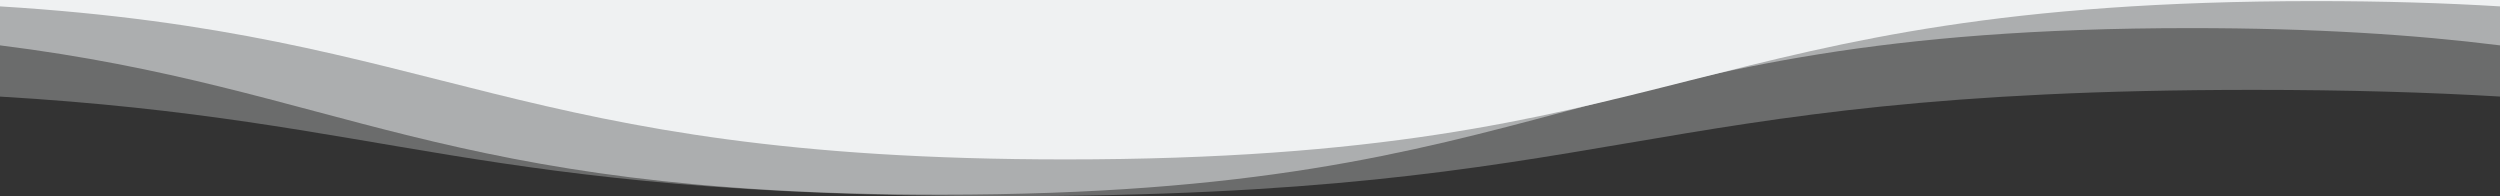
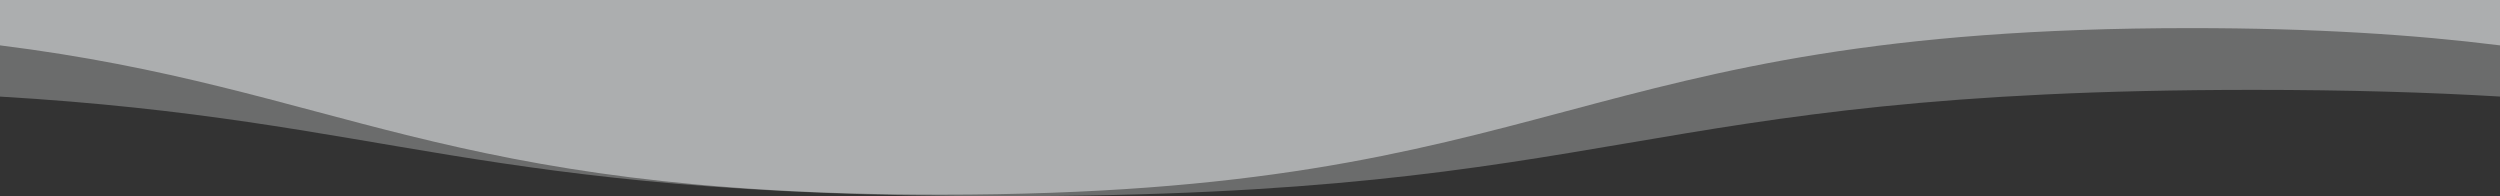
<svg xmlns="http://www.w3.org/2000/svg" width="1631px" height="128px" viewBox="0 0 1631 128" version="1.1">
  <rect x="0" y="0" width="1631" height="128" fill="#333333" stroke="none" />
  <title>image</title>
  <g id="ruddigital-V2" stroke="none" stroke-width="1" fill="none" fill-rule="evenodd">
    <g id="Search-Result" transform="translate(31, -141)" fill="#EFF1F2" fill-rule="nonzero">
      <g id="image" transform="translate(784.5, 205) scale(1, -1) rotate(-180) translate(-784.5, -205) translate(-31, 141)">
        <path d="M0,62.99 C46.139,60.252 98.841,58.633 161.087,58.633 C568.837,58.633 568.837,128 976.587,128 C1322.091,128 1374.882,78.214 1631,63.014 L1631,0 L0,0 L0,62.99 Z" id="Path" opacity="0.3" />
        <path d="M0,29.601 C55.378,22.672 120.49,18.338 201.862,18.338 C609.612,18.338 609.612,127 1017.362,127 C1343.727,127 1408.904,57.4 1631,29.589 L1631,0 L0,0 L0,29.601 Z" id="Path" opacity="0.5" />
-         <path d="M0,0 L0,4.165 C35.933,1.96 75.689,0.723 120.312,0.723 C528.062,0.723 528.062,104 935.812,104 C1298.964,104 1338.681,22.101 1631,4.165 L1631,0 L0,0 Z" id="Path" />
      </g>
    </g>
  </g>
</svg>